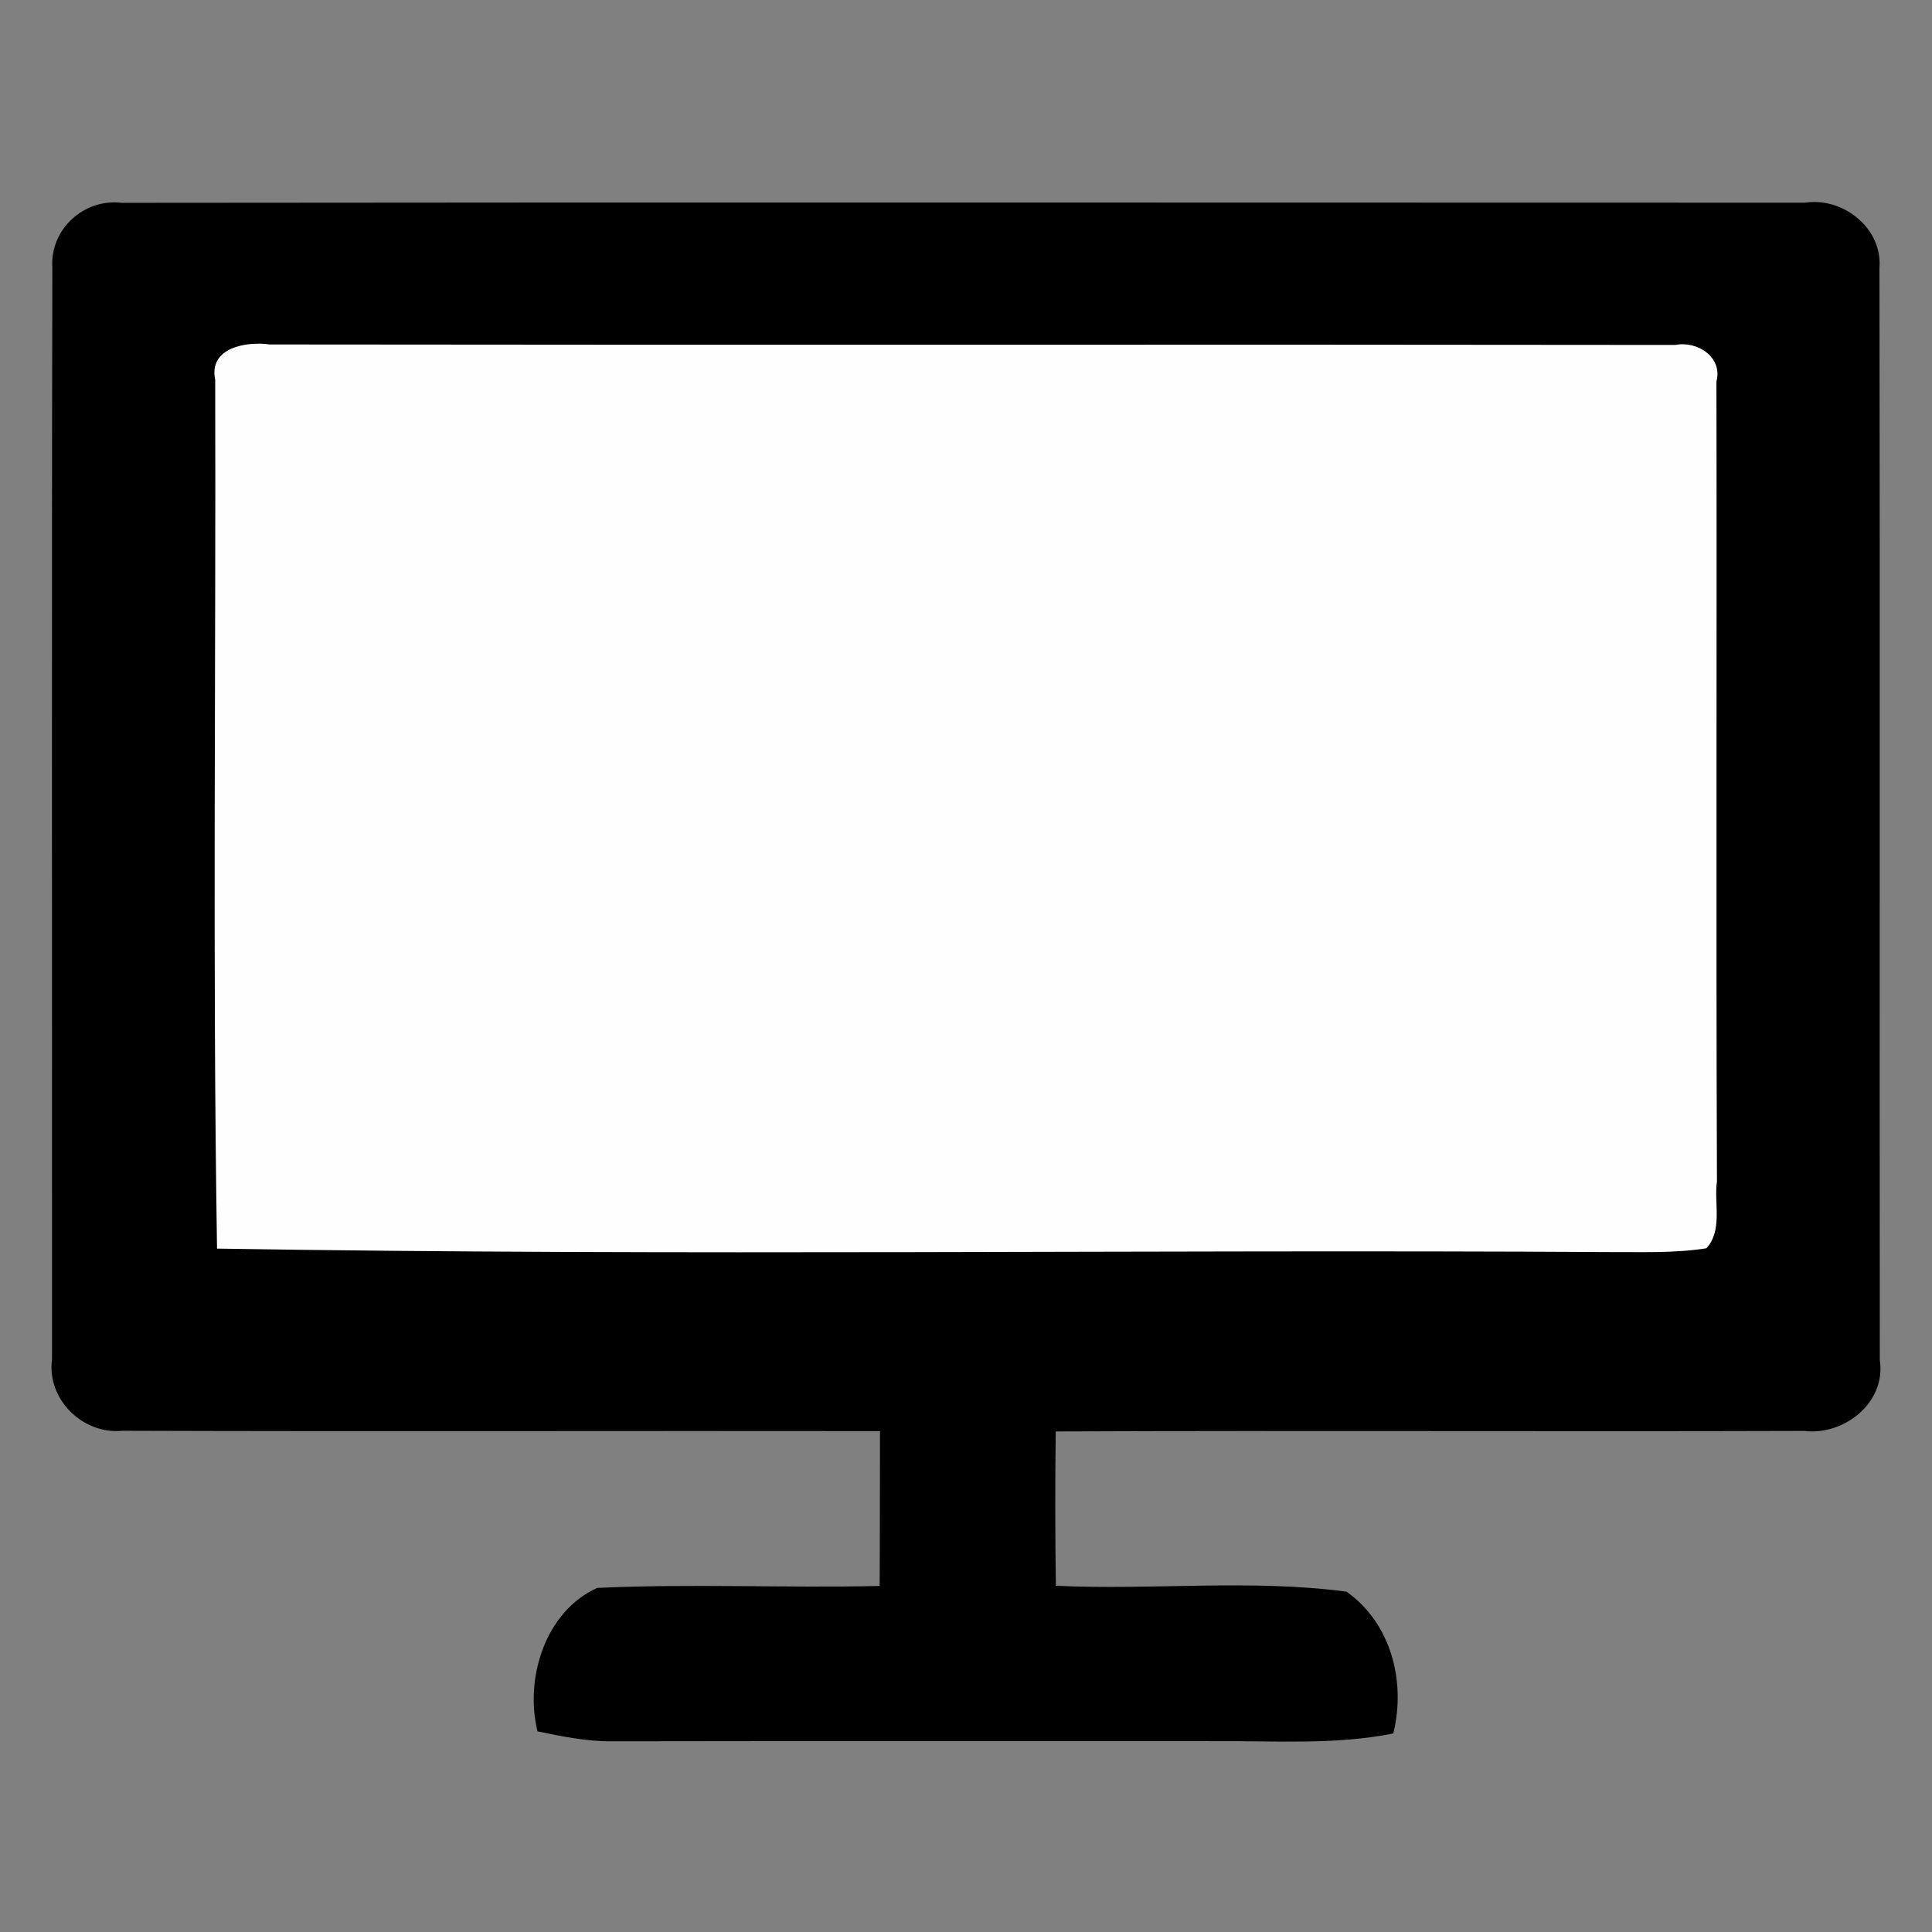
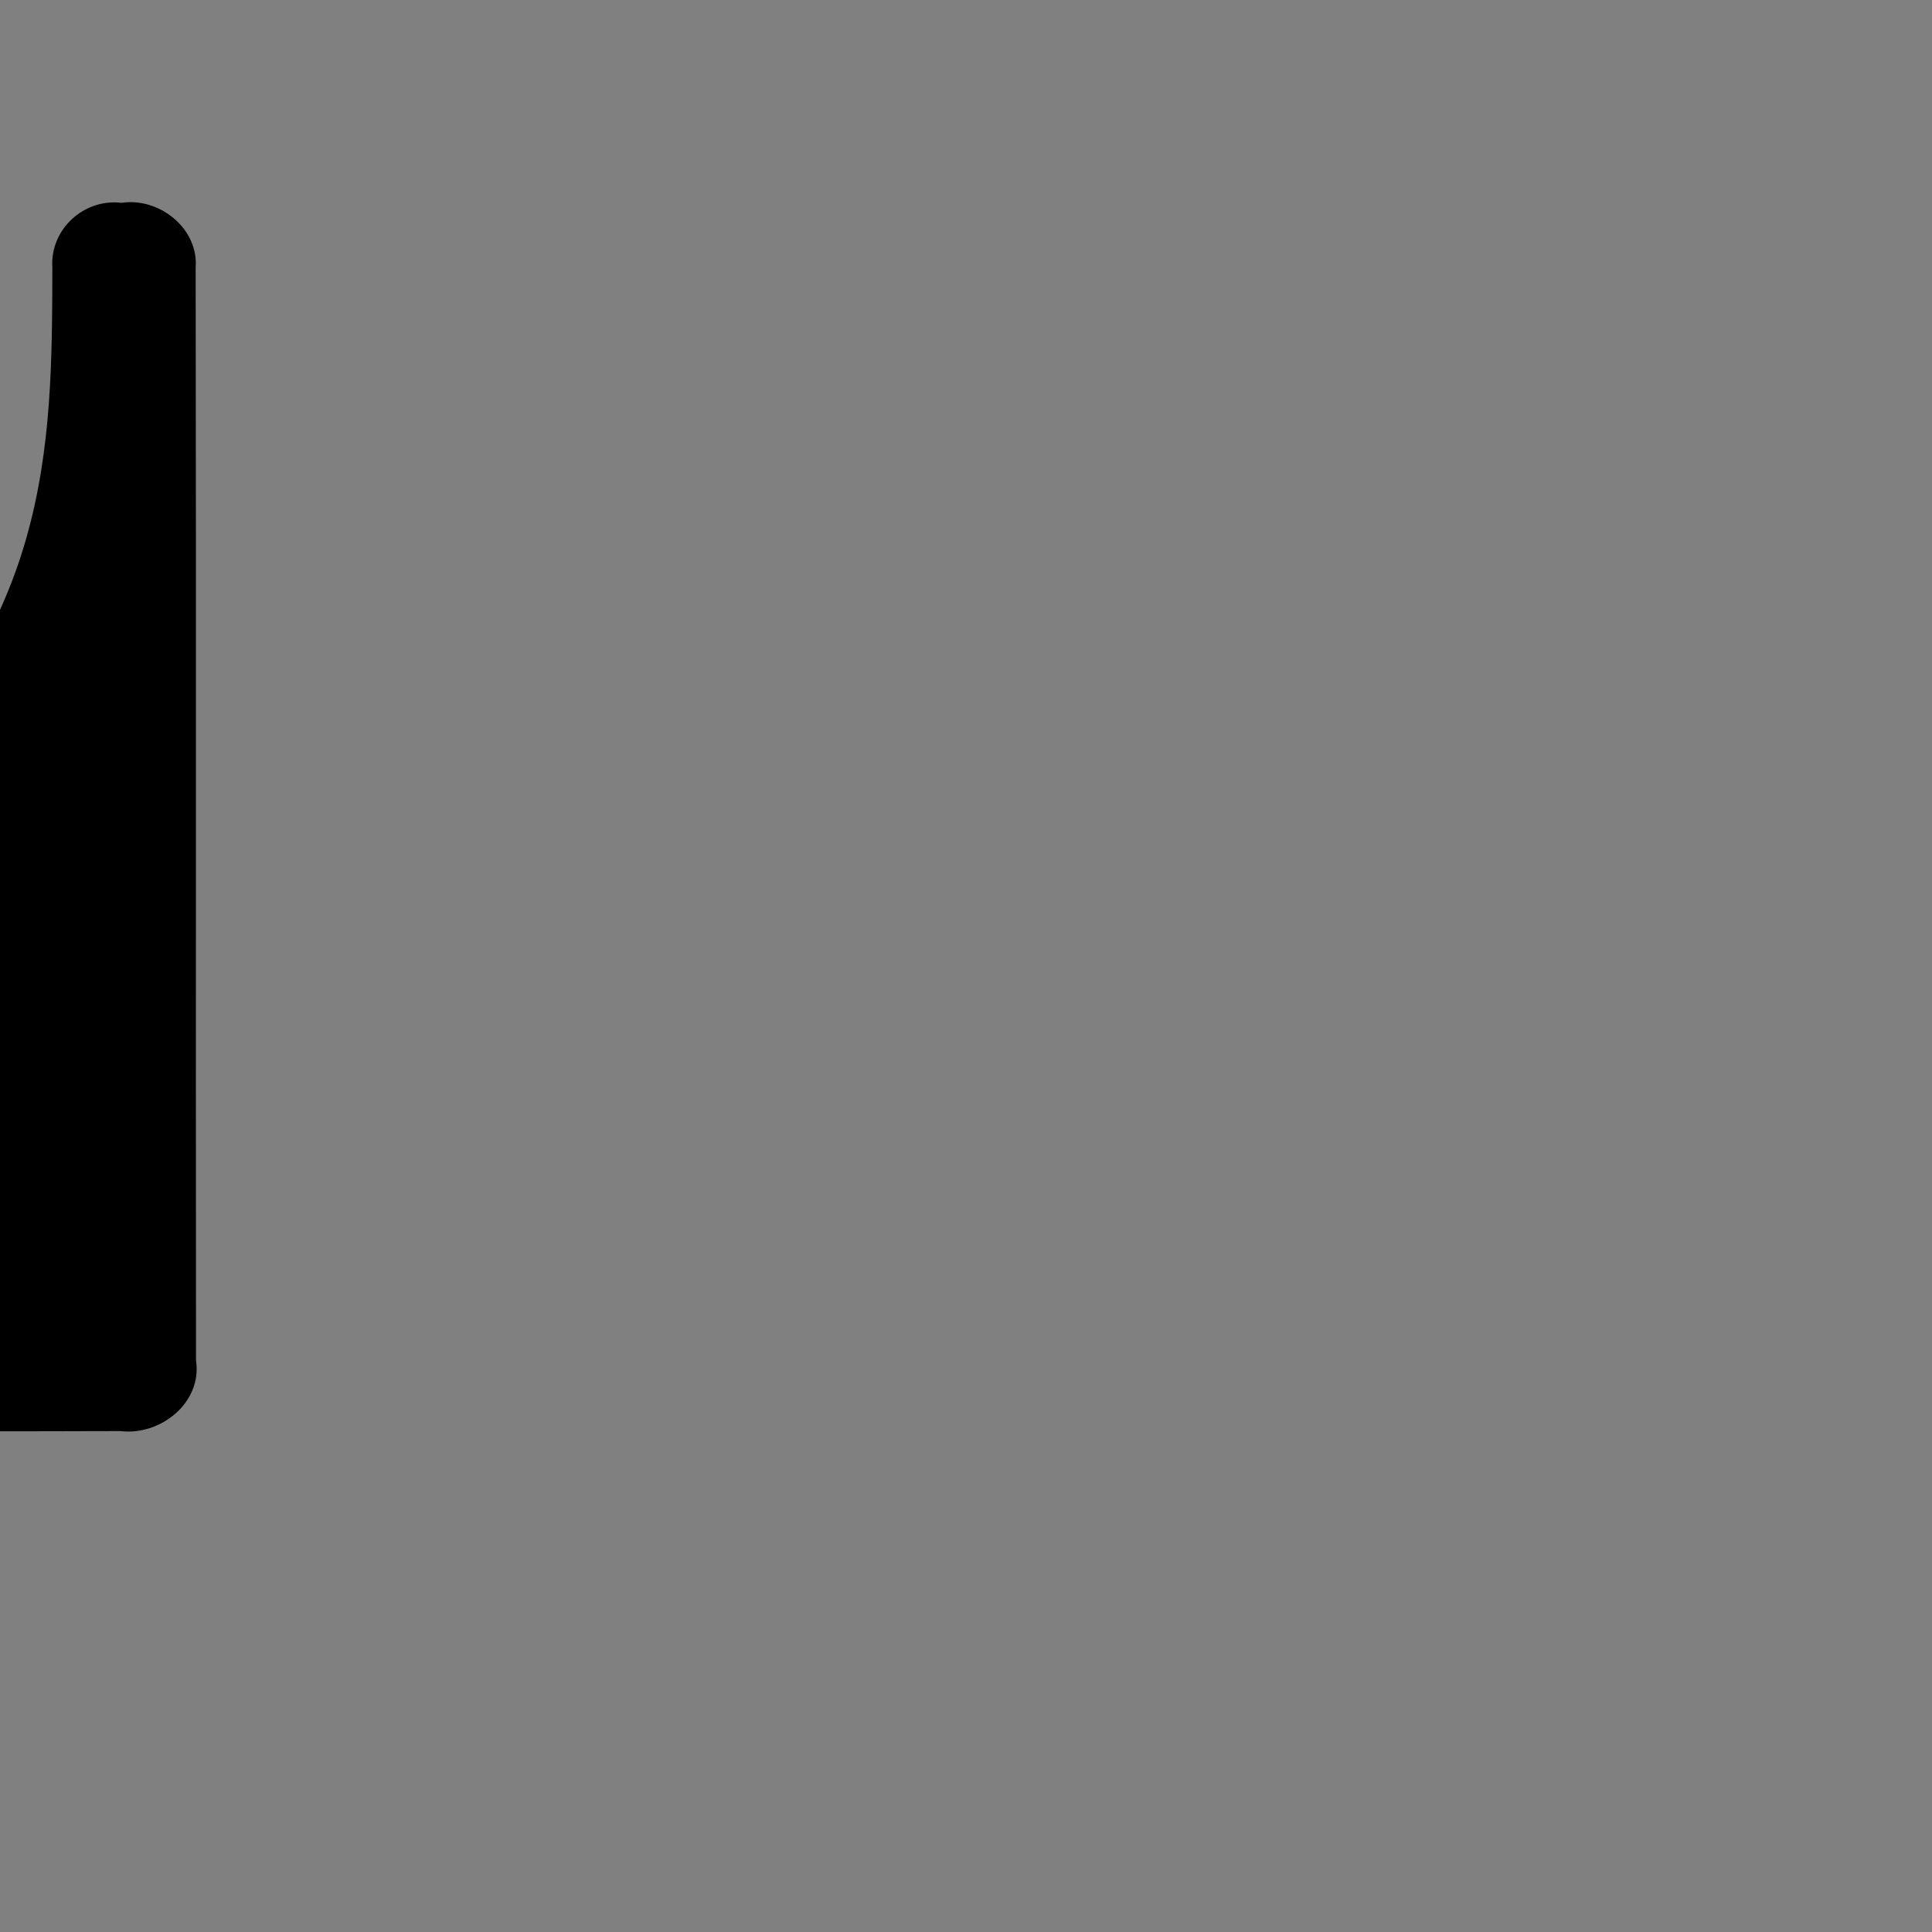
<svg xmlns="http://www.w3.org/2000/svg" version="1.1" id="Layer_1" x="0px" y="0px" width="75px" height="75px" viewBox="62.5 62.5 75 75" enable-background="new 62.5 62.5 75 75" xml:space="preserve">
  <rect x="62.5" y="62.5" width="75" height="75" fill="#808080" stroke="none" />
-   <path d="M64.532,72.882c-0.095-1.482,1.229-2.686,2.686-2.508c21.791-0.025,43.582-0.006,65.365-0.006  c1.465-0.222,2.998,0.995,2.877,2.521c0.025,14.132,0,28.271,0.014,42.41c0.252,1.64-1.375,2.939-2.934,2.749  c-9.686,0.031-19.371-0.019-29.057,0.02c-0.025,1.995-0.025,3.997,0.006,5.991c3.758,0.178,7.559-0.266,11.283,0.229  c1.734,1.229,2.311,3.49,1.816,5.505c-2.248,0.449-4.547,0.285-6.82,0.298c-7.844,0-15.679-0.007-23.521,0.006  c-0.976,0.007-1.932-0.189-2.882-0.387c-0.506-2.077,0.311-4.661,2.318-5.567c3.649-0.171,7.31,0.007,10.965-0.076  c0.013-2.001,0.006-4.01,0.013-6.011c-9.8-0.014-19.605,0.019-29.405-0.014c-1.54,0.158-2.946-1.222-2.737-2.774  C64.526,101.14,64.501,87.008,64.532,72.882z" />
-   <path fill="#FEFEFE" d="M70.854,77.24c-0.266-1.254,1.229-1.495,2.116-1.368c18.186,0.025,36.373-0.006,54.564,0.019  c0.855-0.171,1.85,0.475,1.598,1.418c0.02,10.344-0.02,20.695,0.02,31.046c-0.121,0.849,0.232,1.906-0.412,2.604  c-1.256,0.196-2.521,0.14-3.781,0.146c-18.01-0.107-36.025,0.158-54.034-0.134C70.747,99.728,70.886,88.484,70.854,77.24z" />
+   <path d="M64.532,72.882c-0.095-1.482,1.229-2.686,2.686-2.508c1.465-0.222,2.998,0.995,2.877,2.521c0.025,14.132,0,28.271,0.014,42.41c0.252,1.64-1.375,2.939-2.934,2.749  c-9.686,0.031-19.371-0.019-29.057,0.02c-0.025,1.995-0.025,3.997,0.006,5.991c3.758,0.178,7.559-0.266,11.283,0.229  c1.734,1.229,2.311,3.49,1.816,5.505c-2.248,0.449-4.547,0.285-6.82,0.298c-7.844,0-15.679-0.007-23.521,0.006  c-0.976,0.007-1.932-0.189-2.882-0.387c-0.506-2.077,0.311-4.661,2.318-5.567c3.649-0.171,7.31,0.007,10.965-0.076  c0.013-2.001,0.006-4.01,0.013-6.011c-9.8-0.014-19.605,0.019-29.405-0.014c-1.54,0.158-2.946-1.222-2.737-2.774  C64.526,101.14,64.501,87.008,64.532,72.882z" />
</svg>